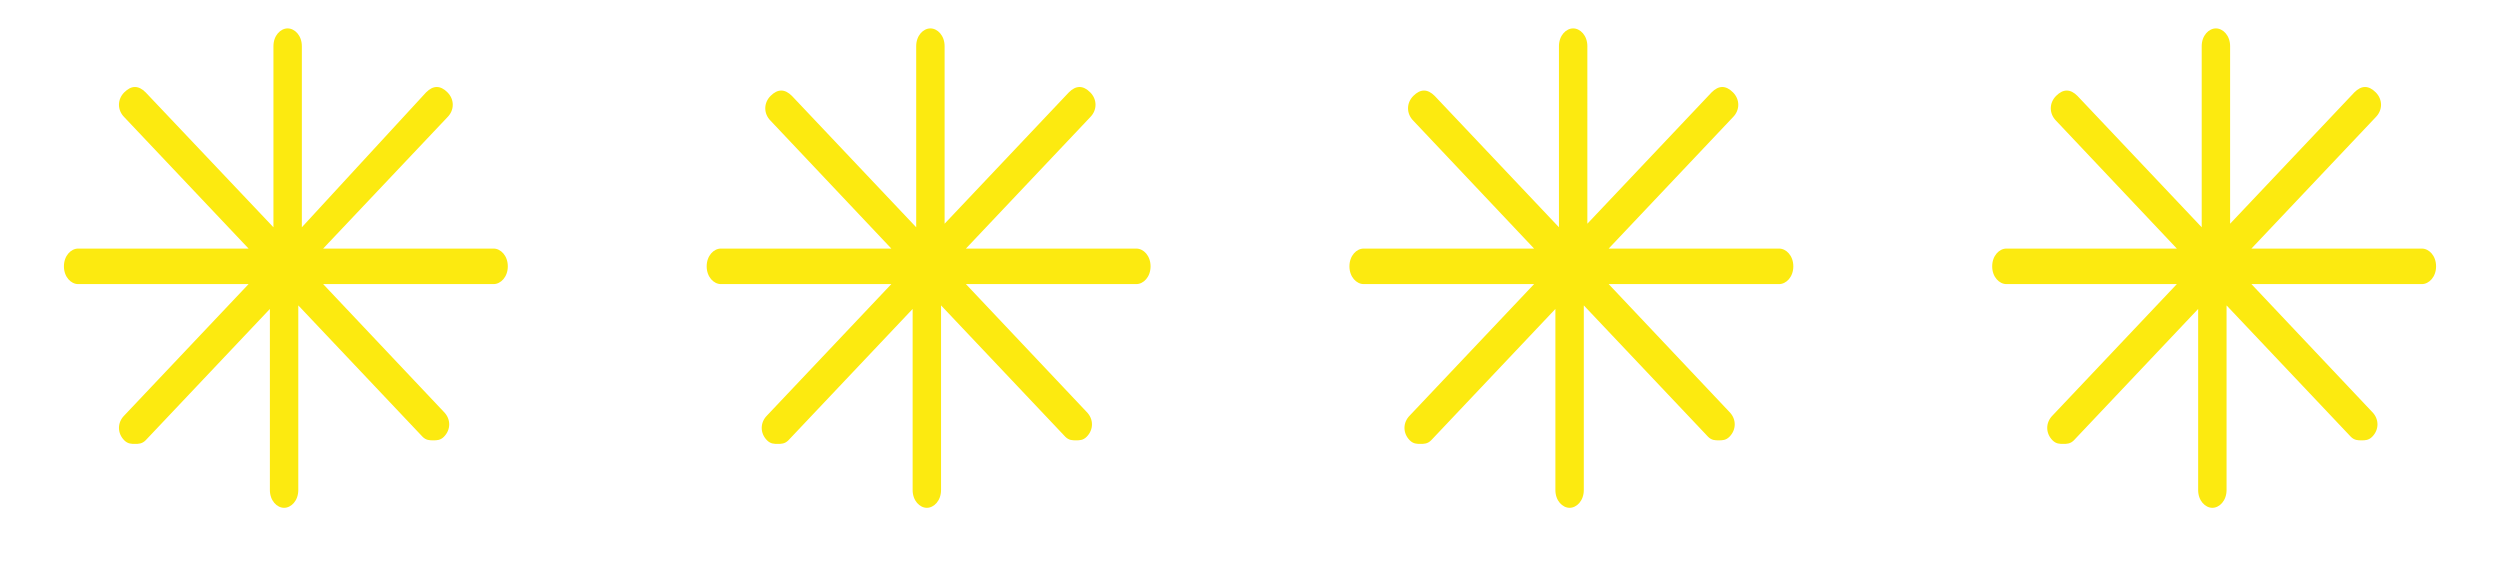
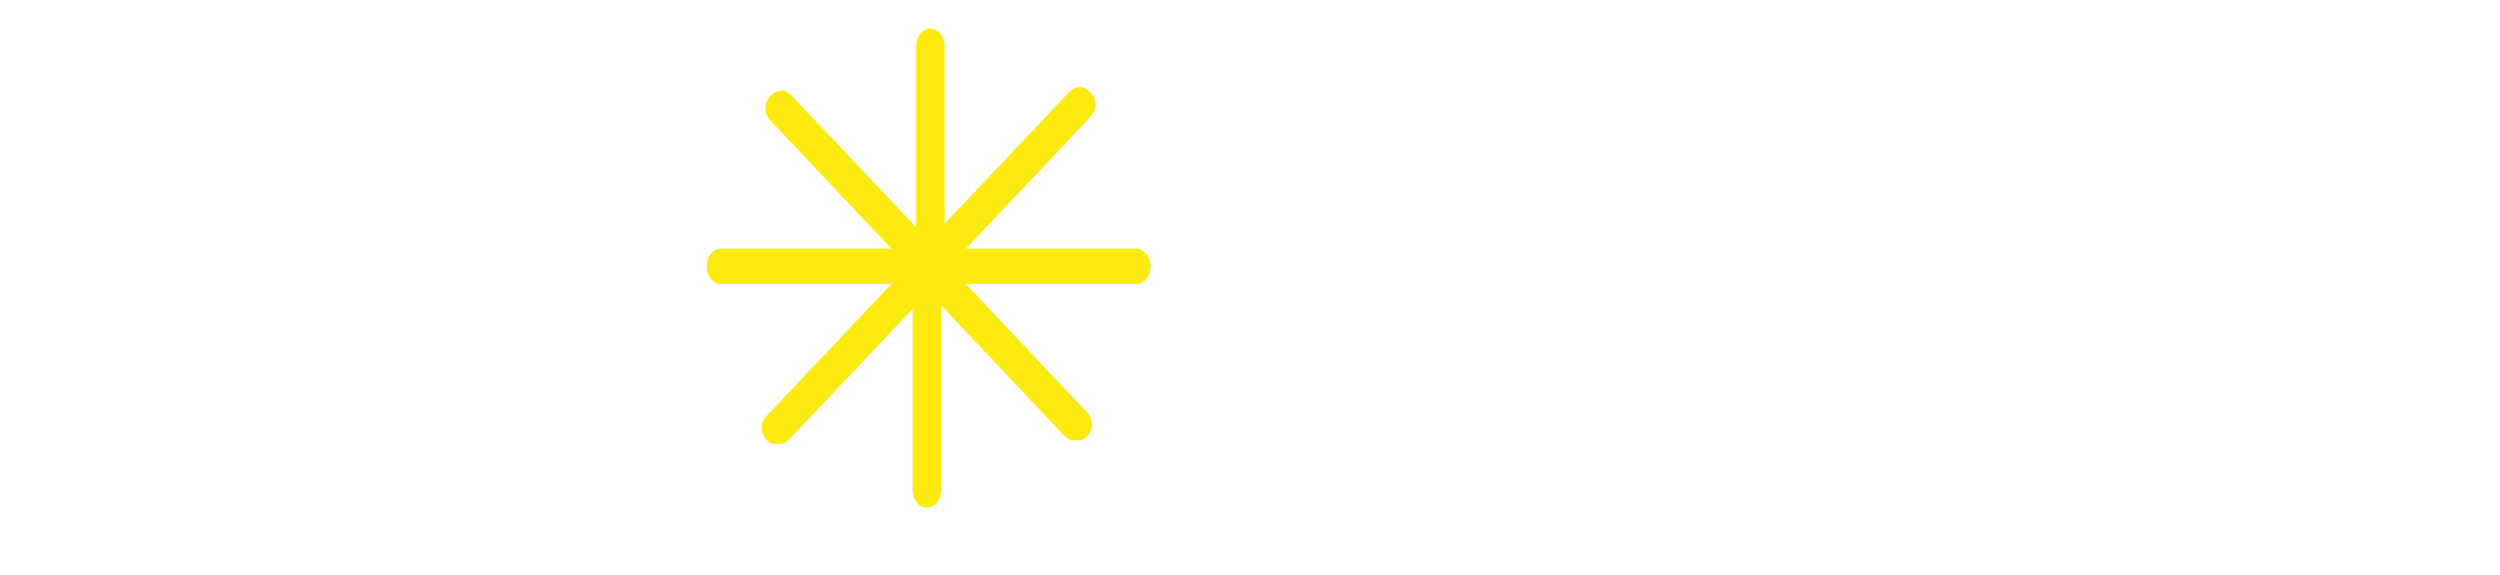
<svg xmlns="http://www.w3.org/2000/svg" id="Livello_1" x="0px" y="0px" viewBox="0 0 70.4 16.2" style="enable-background:new 0 0 70.4 16.2;" xml:space="preserve">
  <style type="text/css"> .st0{fill:#FCEA10;} </style>
-   <path class="st0" d="M56.1,7.5c0,0.3,0.2,0.5,0.4,0.5h4.8l-3.5,3.7c-0.2,0.2-0.2,0.5,0,0.7c0.1,0.1,0.2,0.1,0.3,0.1 c0.1,0,0.2,0,0.3-0.1l3.5-3.7v5.1c0,0.3,0.2,0.5,0.4,0.5c0.2,0,0.4-0.2,0.4-0.5V8.6l3.5,3.7c0.1,0.1,0.2,0.1,0.3,0.1s0.2,0,0.3-0.1 c0.2-0.2,0.2-0.5,0-0.7L63.4,8h4.8c0.2,0,0.4-0.2,0.4-0.5c0-0.3-0.2-0.5-0.4-0.5h-4.8l3.5-3.7c0.2-0.2,0.2-0.5,0-0.7 c-0.2-0.2-0.4-0.2-0.6,0l-3.5,3.7V1.3c0-0.3-0.2-0.5-0.4-0.5c-0.2,0-0.4,0.2-0.4,0.5v5.1l-3.5-3.7c-0.2-0.2-0.4-0.2-0.6,0 c-0.2,0.2-0.2,0.5,0,0.7L61.3,7h-4.8C56.3,7,56.1,7.2,56.1,7.5" />
-   <path class="st0" d="M38,7.5C38,7.8,38.2,8,38.4,8h4.8l-3.5,3.7c-0.2,0.2-0.2,0.5,0,0.7c0.1,0.1,0.2,0.1,0.3,0.1 c0.1,0,0.2,0,0.3-0.1l3.5-3.7v5.1c0,0.3,0.2,0.5,0.4,0.5c0.2,0,0.4-0.2,0.4-0.5V8.6l3.5,3.7c0.1,0.1,0.2,0.1,0.3,0.1s0.2,0,0.3-0.1 c0.2-0.2,0.2-0.5,0-0.7L45.3,8h4.8c0.2,0,0.4-0.2,0.4-0.5c0-0.3-0.2-0.5-0.4-0.5h-4.8l3.5-3.7c0.2-0.2,0.2-0.5,0-0.7 c-0.2-0.2-0.4-0.2-0.6,0l-3.5,3.7V1.3c0-0.3-0.2-0.5-0.4-0.5c-0.2,0-0.4,0.2-0.4,0.5v5.1l-3.5-3.7c-0.2-0.2-0.4-0.2-0.6,0 c-0.2,0.2-0.2,0.5,0,0.7L43.2,7h-4.8C38.2,7,38,7.2,38,7.5" />
  <path class="st0" d="M19.9,7.5c0,0.3,0.2,0.5,0.4,0.5h4.8l-3.5,3.7c-0.2,0.2-0.2,0.5,0,0.7c0.1,0.1,0.2,0.1,0.3,0.1 c0.1,0,0.2,0,0.3-0.1l3.5-3.7v5.1c0,0.3,0.2,0.5,0.4,0.5c0.2,0,0.4-0.2,0.4-0.5V8.6l3.5,3.7c0.1,0.1,0.2,0.1,0.3,0.1s0.2,0,0.3-0.1 c0.2-0.2,0.2-0.5,0-0.7L27.2,8h4.8c0.2,0,0.4-0.2,0.4-0.5c0-0.3-0.2-0.5-0.4-0.5h-4.8l3.5-3.7c0.2-0.2,0.2-0.5,0-0.7 c-0.2-0.2-0.4-0.2-0.6,0l-3.5,3.7V1.3c0-0.3-0.2-0.5-0.4-0.5c-0.2,0-0.4,0.2-0.4,0.5v5.1l-3.5-3.7c-0.2-0.2-0.4-0.2-0.6,0 c-0.2,0.2-0.2,0.5,0,0.7L25.1,7h-4.8C20.1,7,19.9,7.2,19.9,7.5" />
-   <path class="st0" d="M1.8,7.5C1.8,7.8,2,8,2.2,8H7l-3.5,3.7c-0.2,0.2-0.2,0.5,0,0.7c0.1,0.1,0.2,0.1,0.3,0.1c0.1,0,0.2,0,0.3-0.1 l3.5-3.7v5.1c0,0.3,0.2,0.5,0.4,0.5c0.2,0,0.4-0.2,0.4-0.5V8.6l3.5,3.7c0.1,0.1,0.2,0.1,0.3,0.1s0.2,0,0.3-0.1 c0.2-0.2,0.2-0.5,0-0.7L9.1,8h4.8c0.2,0,0.4-0.2,0.4-0.5c0-0.3-0.2-0.5-0.4-0.5H9.1l3.5-3.7c0.2-0.2,0.2-0.5,0-0.7 c-0.2-0.2-0.4-0.2-0.6,0L8.5,6.4V1.3c0-0.3-0.2-0.5-0.4-0.5c-0.2,0-0.4,0.2-0.4,0.5v5.1L4.1,2.6c-0.2-0.2-0.4-0.2-0.6,0 c-0.2,0.2-0.2,0.5,0,0.7L7,7H2.2C2,7,1.8,7.2,1.8,7.5" />
</svg>